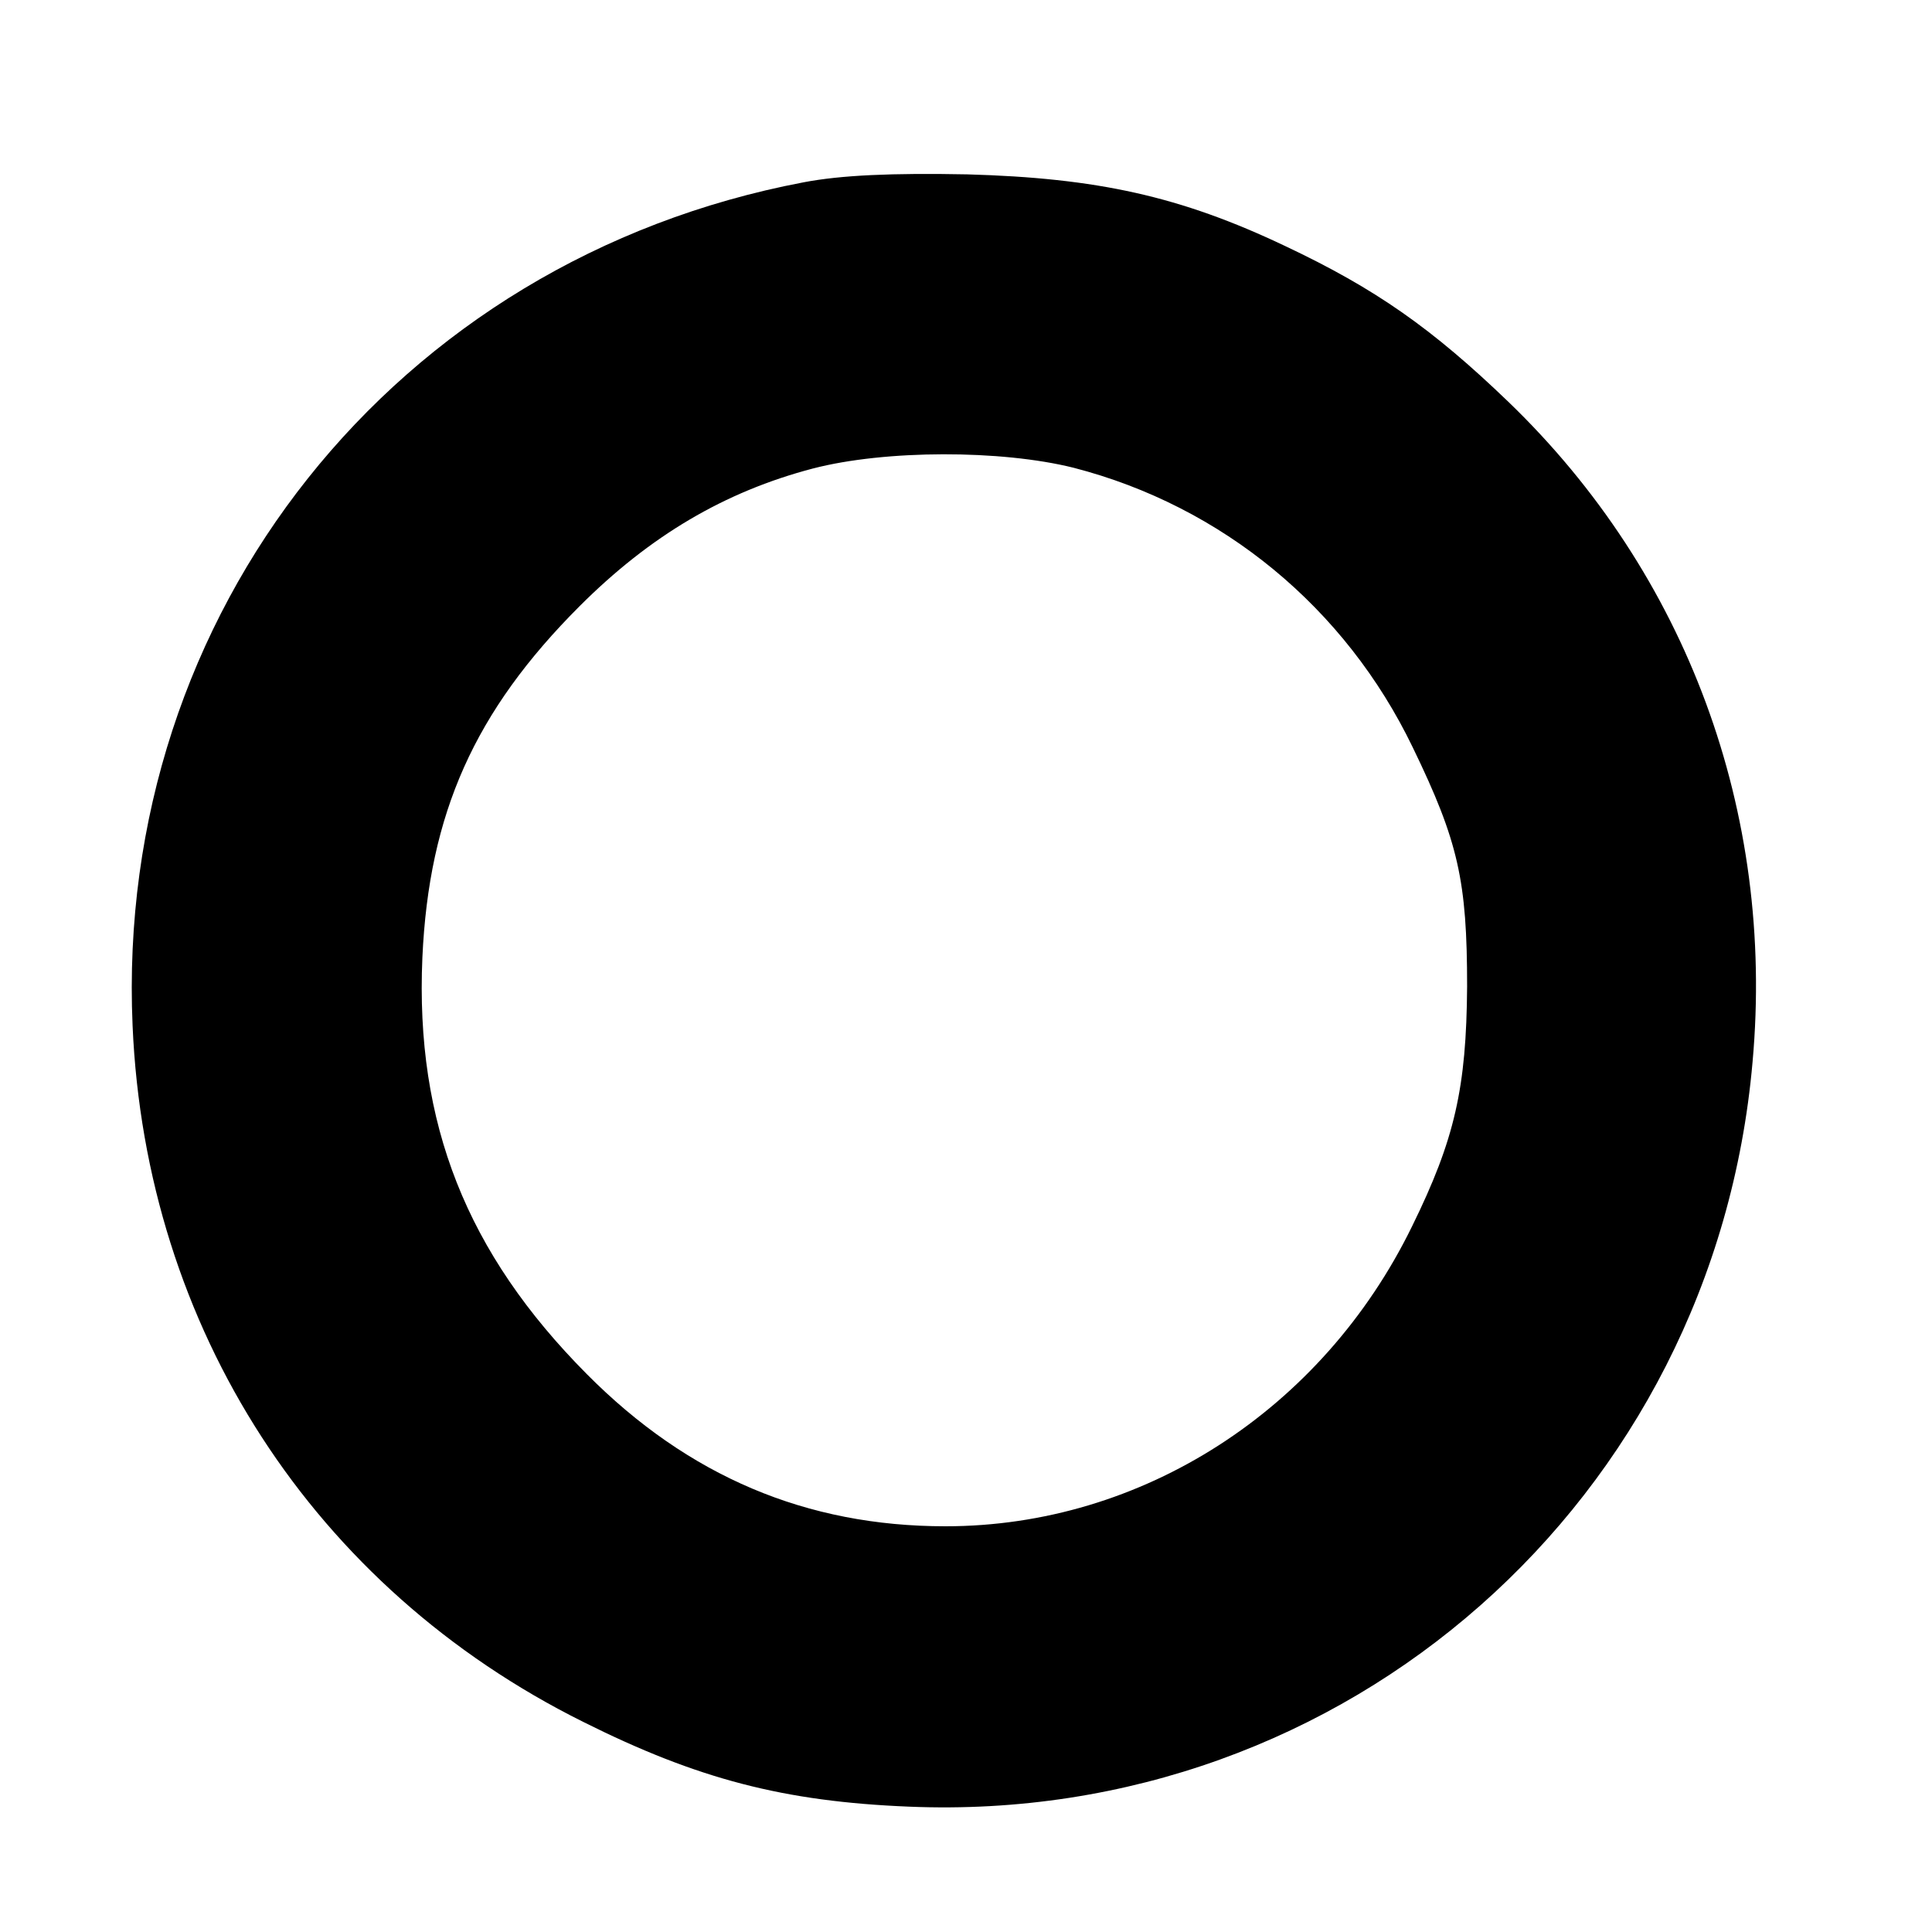
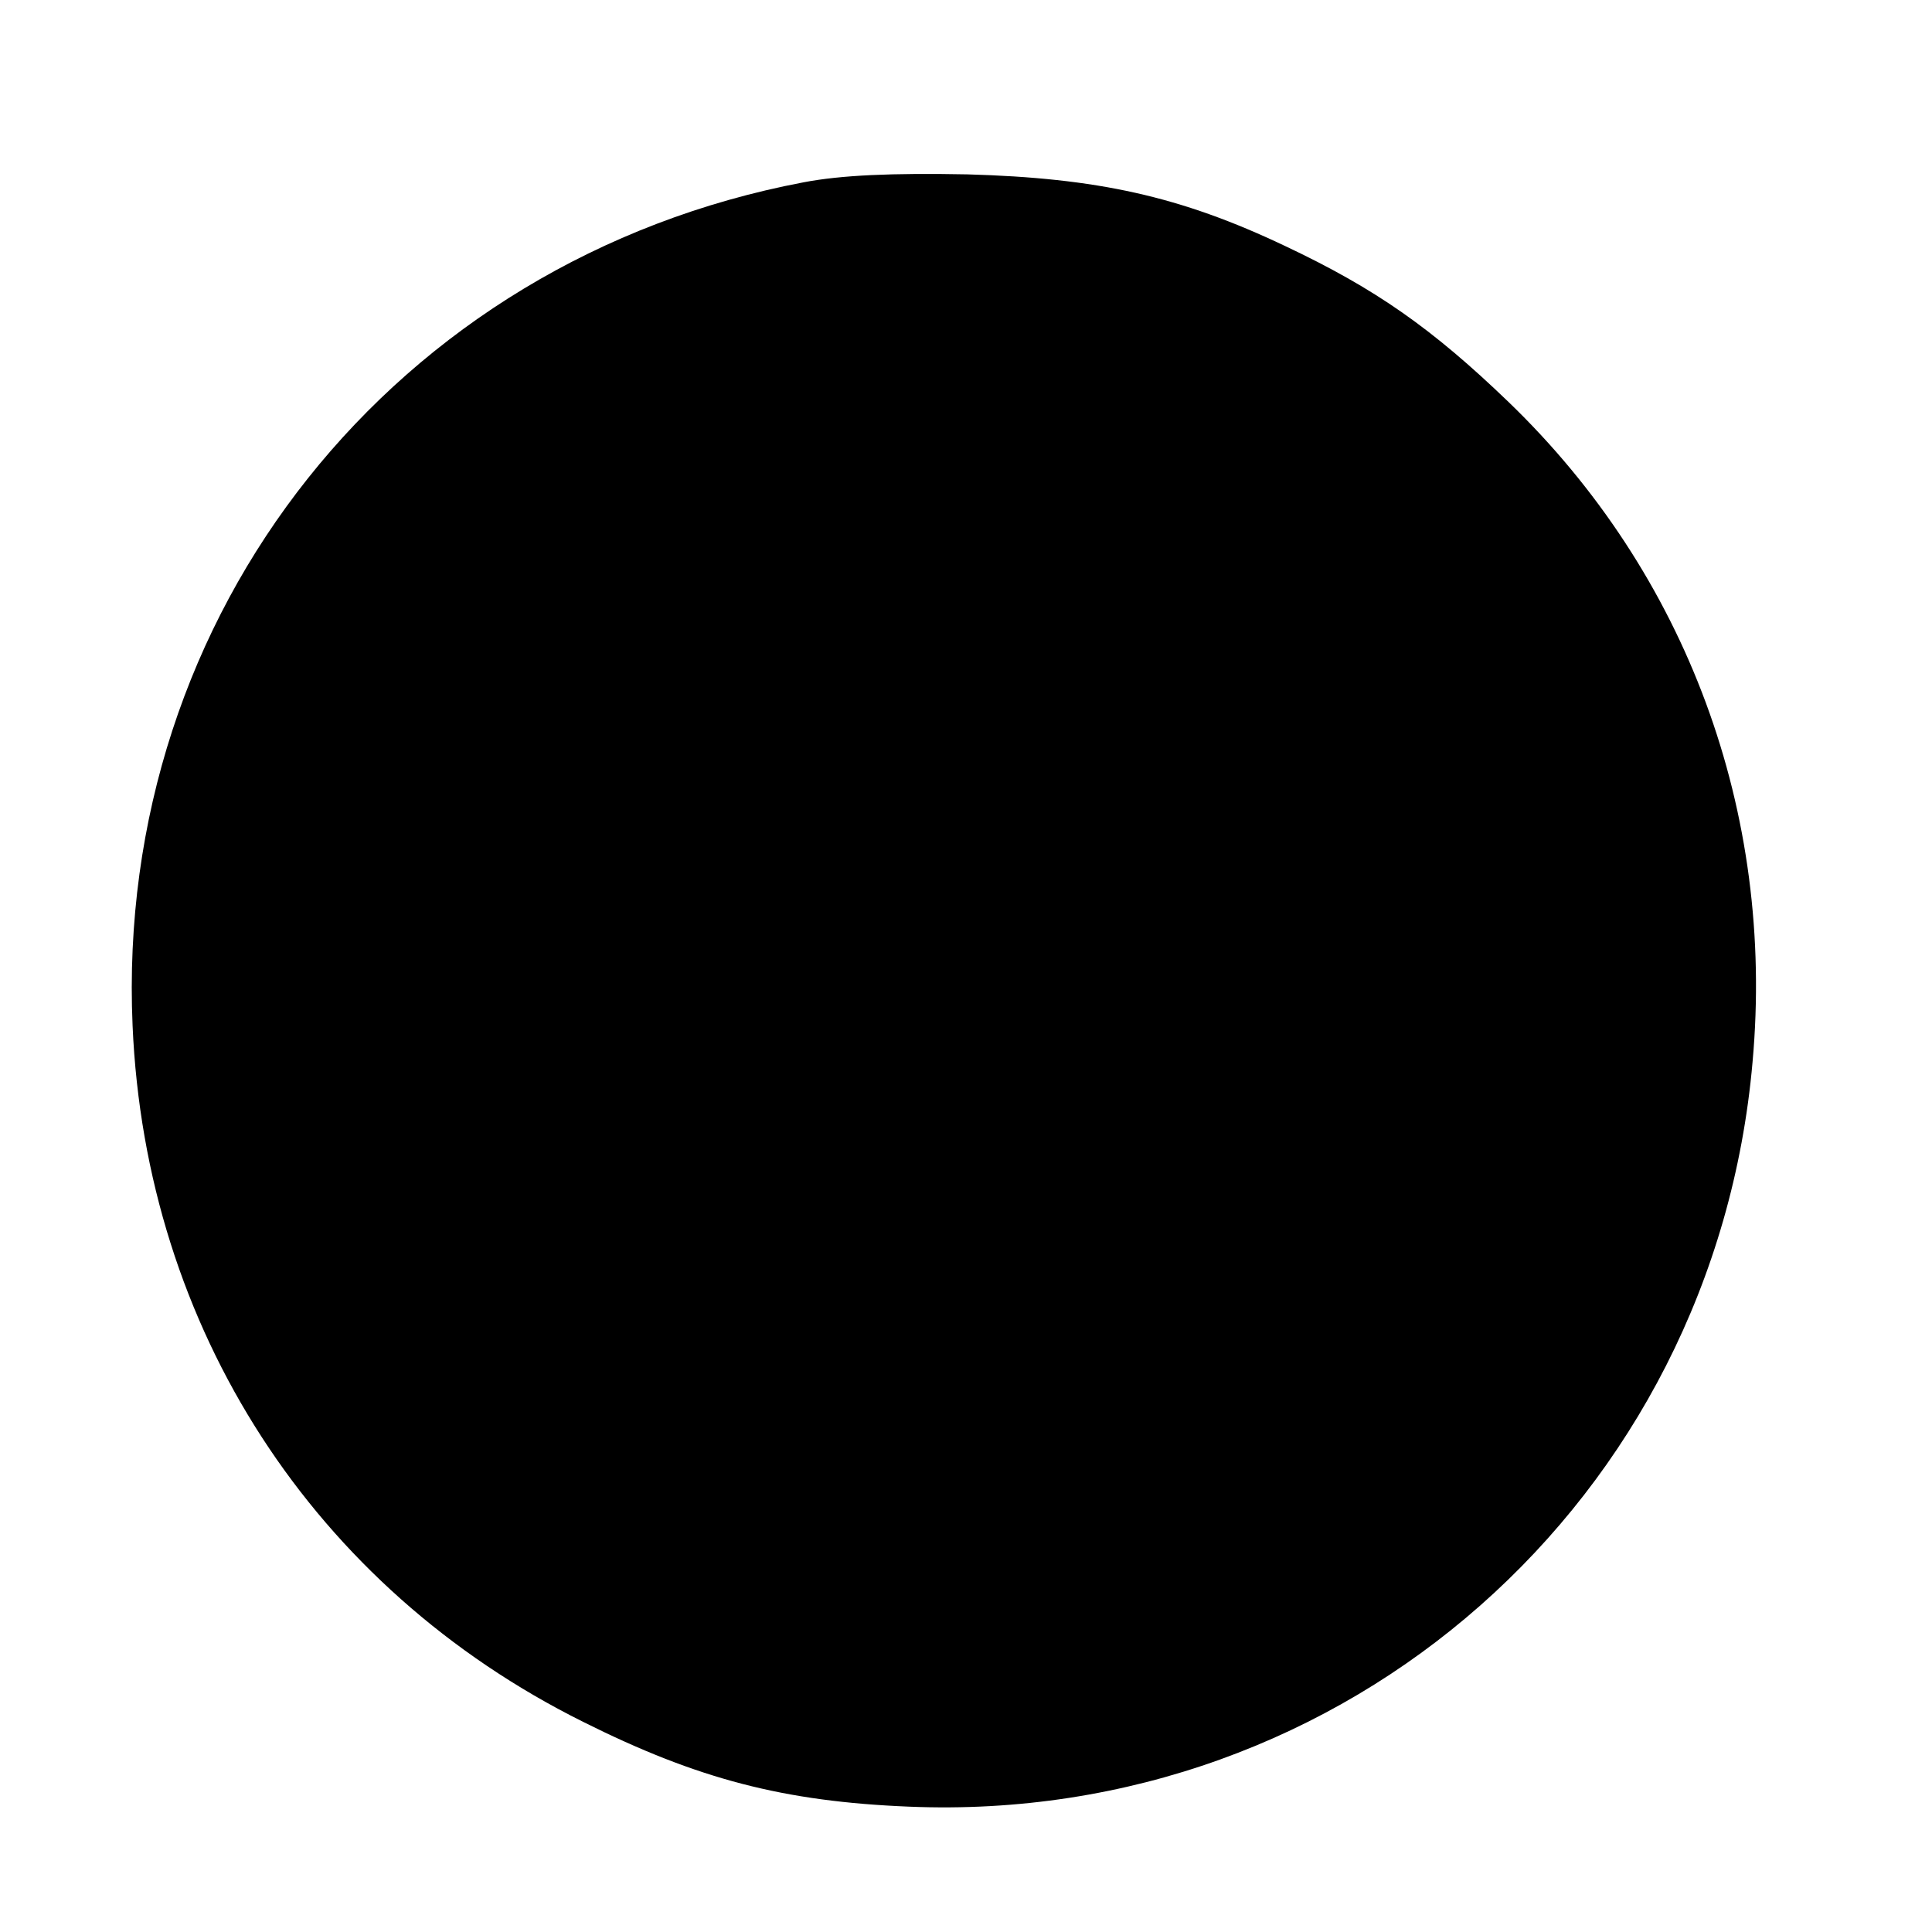
<svg xmlns="http://www.w3.org/2000/svg" version="1.0" width="16pt" height="16pt" viewBox="0 0 16 16" preserveAspectRatio="xMidYMid meet">
  <g transform="translate(0,16) scale(0.006,-0.006)" fill="#000000" stroke="none">
-     <path d="M1109 2415 c-564 -107 -951 -594 -926 -1164 18 -418 250 -776 622 -961 158 -79 277 -110 450 -117 603 -25 1111 423 1164 1028 31 345 -91 674 -337 911 -105 101 -183 156 -308 215 -145 69 -260 94 -439 99 -103 2 -174 -1 -226 -11z m373 -394 c205 -53 375 -193 468 -386 63 -130 75 -184 75 -330 -1 -140 -17 -211 -76 -331 -124 -254 -373 -414 -644 -414 -192 0 -355 69 -495 210 -166 167 -237 346 -227 575 9 199 72 340 217 485 97 97 200 158 322 190 100 26 260 26 360 1z" />
+     <path d="M1109 2415 c-564 -107 -951 -594 -926 -1164 18 -418 250 -776 622 -961 158 -79 277 -110 450 -117 603 -25 1111 423 1164 1028 31 345 -91 674 -337 911 -105 101 -183 156 -308 215 -145 69 -260 94 -439 99 -103 2 -174 -1 -226 -11z m373 -394 z" />
  </g>
</svg>